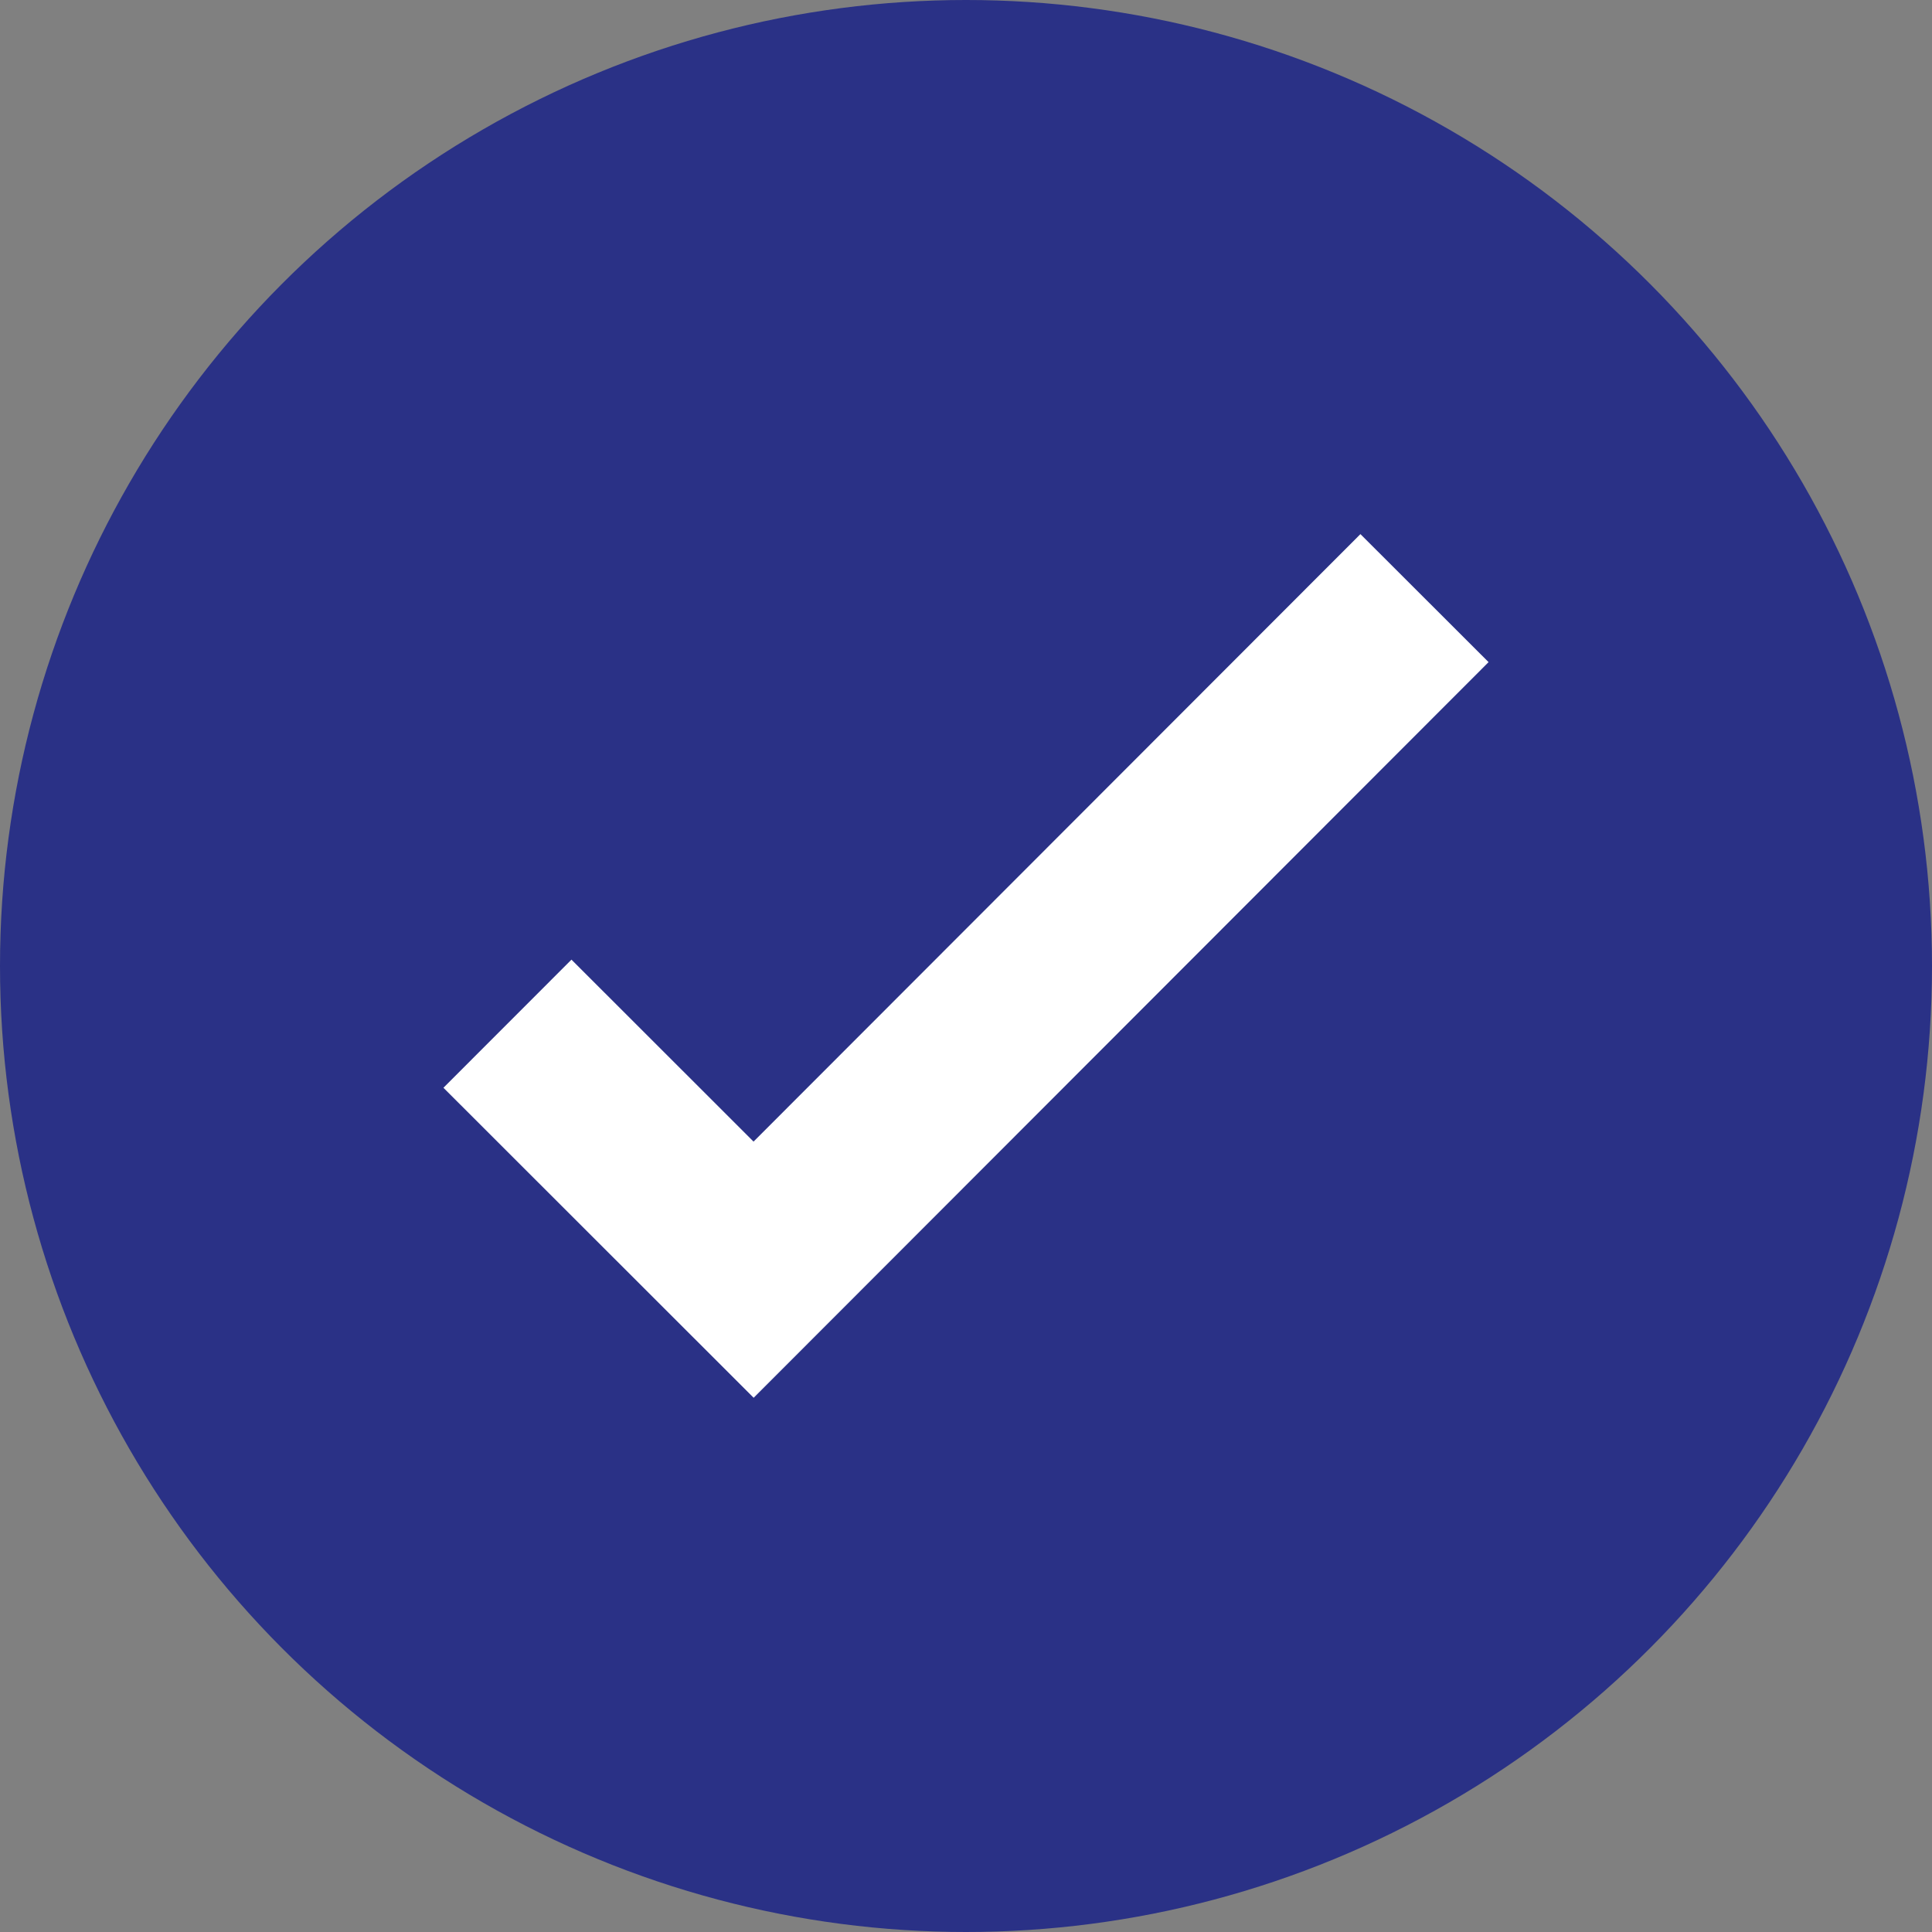
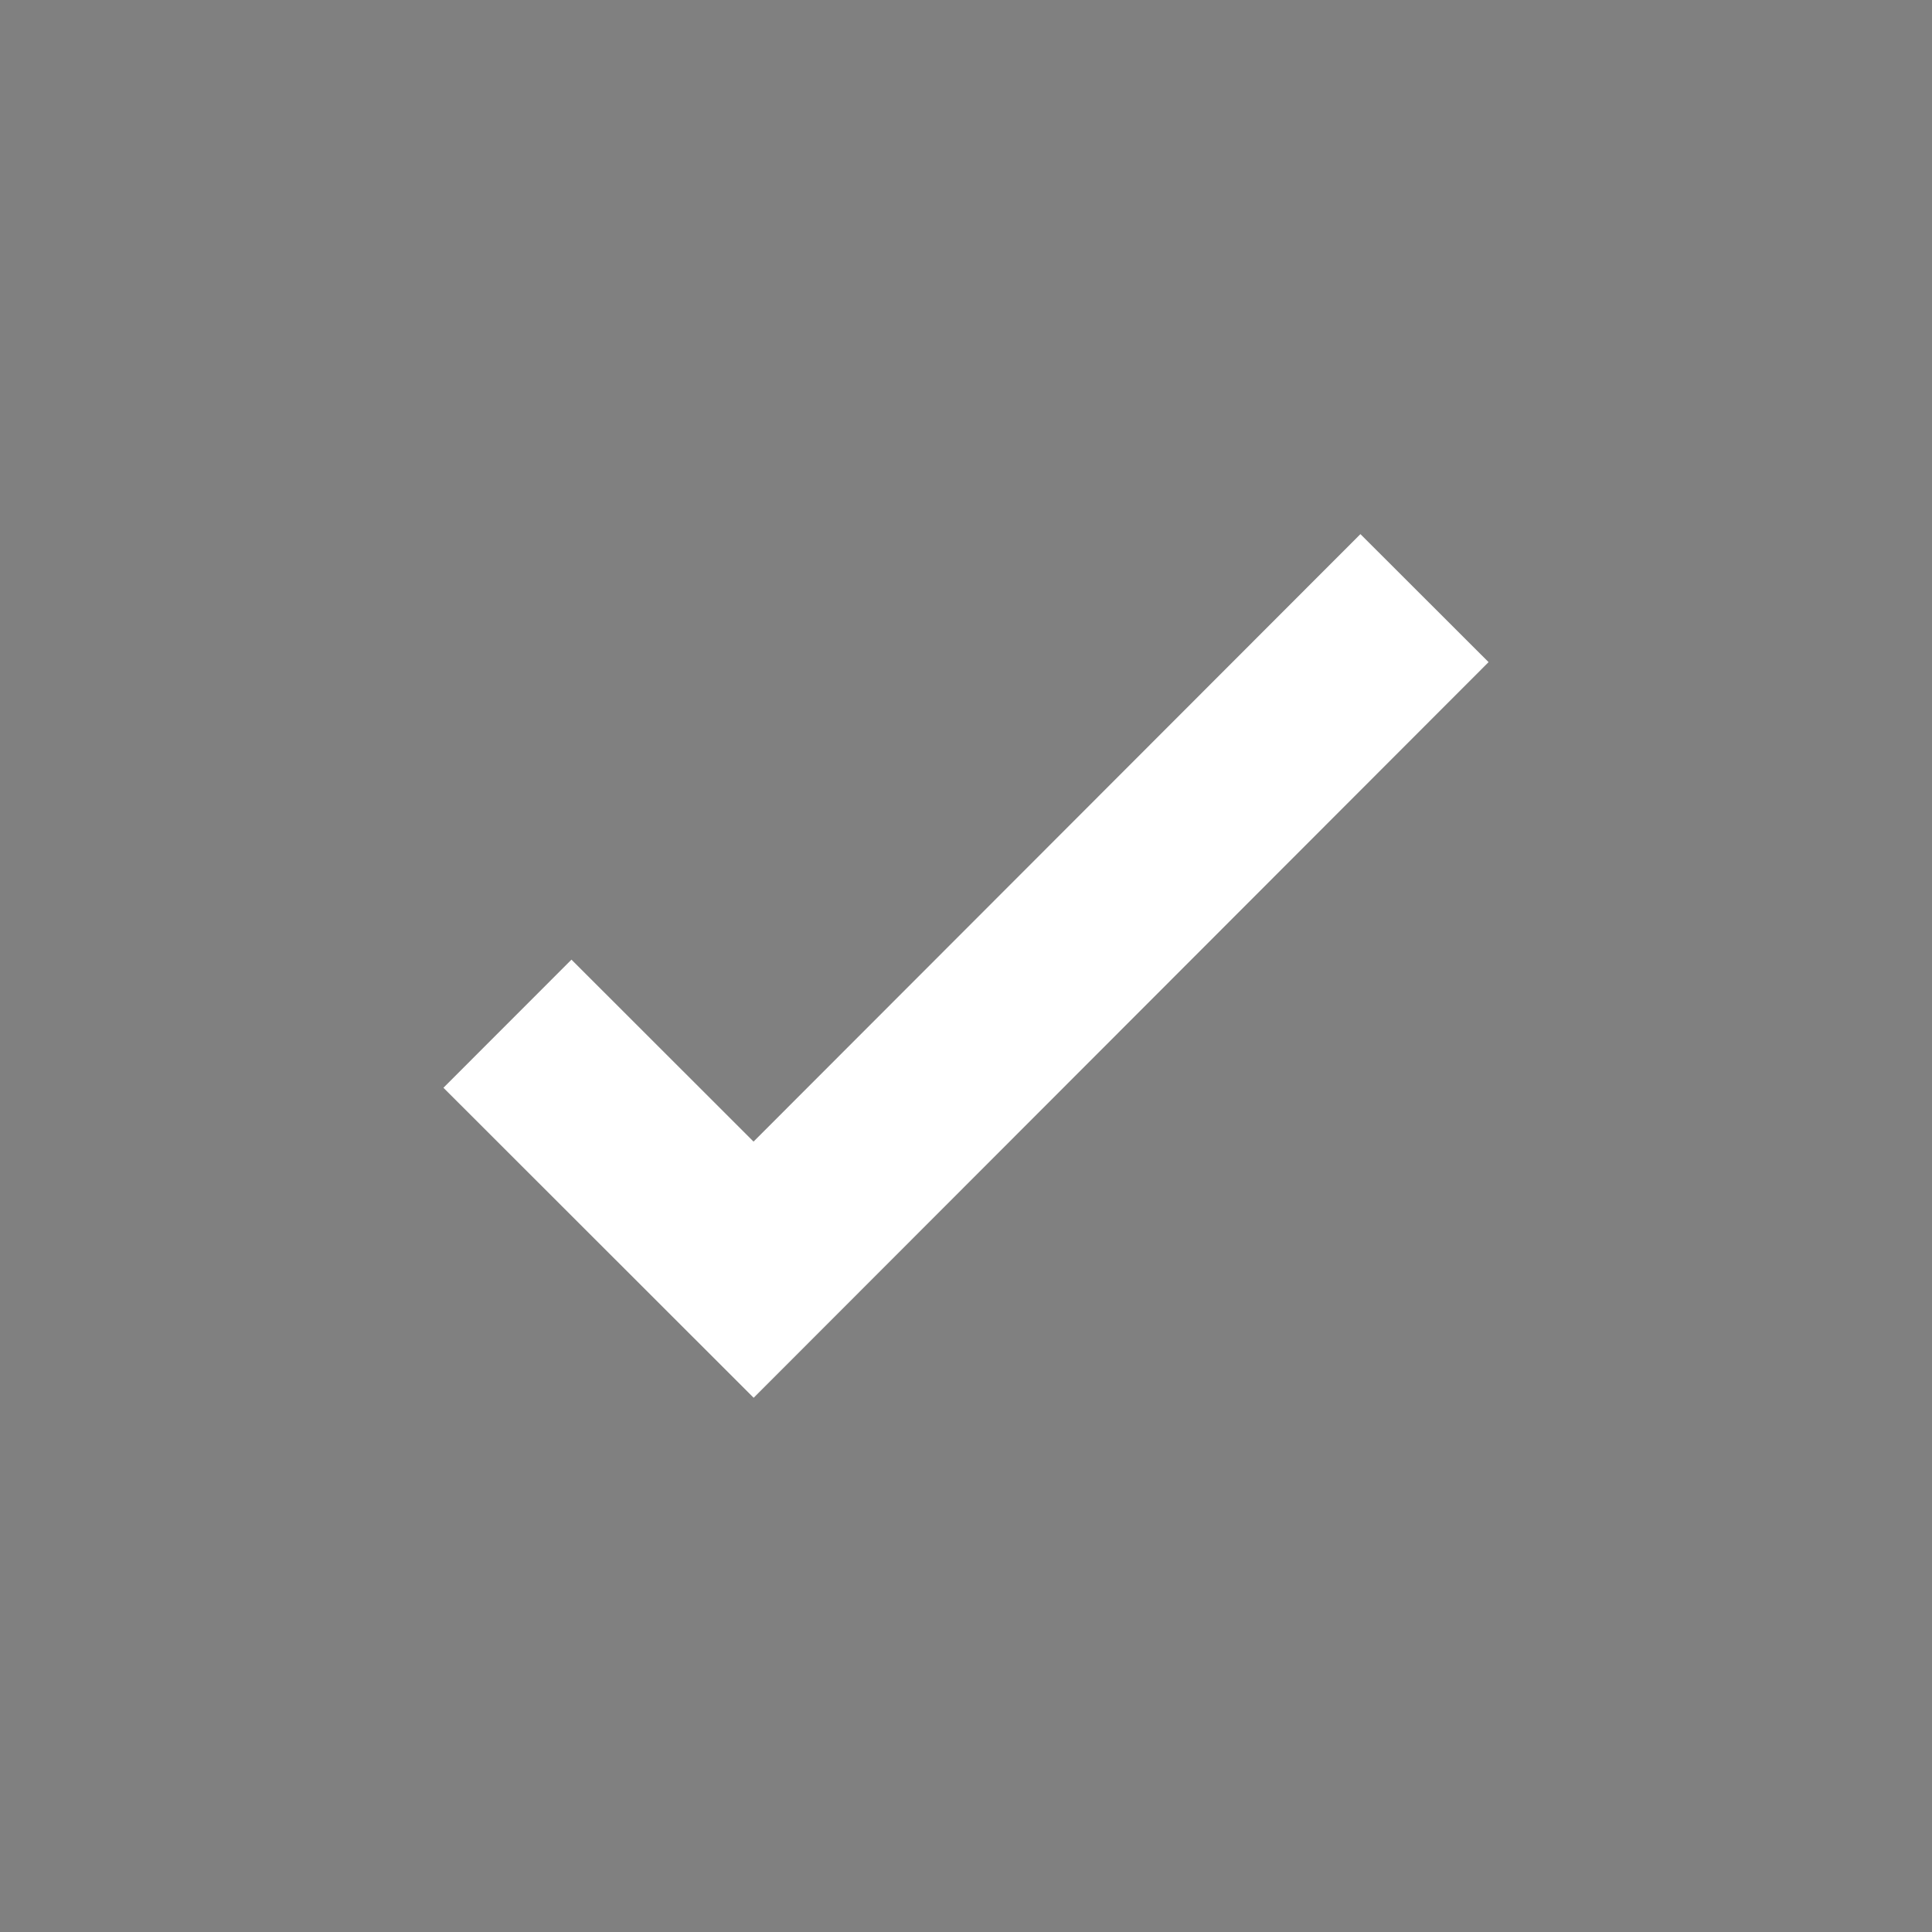
<svg xmlns="http://www.w3.org/2000/svg" width="16" height="16" viewBox="0 0 16 16">
  <rect x="0" y="0" width="16" height="16" fill="#808080" stroke="none" />
  <g data-name="Grupo 10272" transform="translate(-315 -1301)">
-     <circle data-name="Elipse 669" cx="8" cy="8" r="8" transform="translate(315 1301)" style="fill:#2a3186" />
    <path data-name="Trazado 15975" d="m20.034 6-5.026 5.031L13.5 9.524" transform="translate(306.233 1300.484)" style="fill:none;stroke:#fff;stroke-linecap:square;stroke-width:1.5px" />
  </g>
</svg>